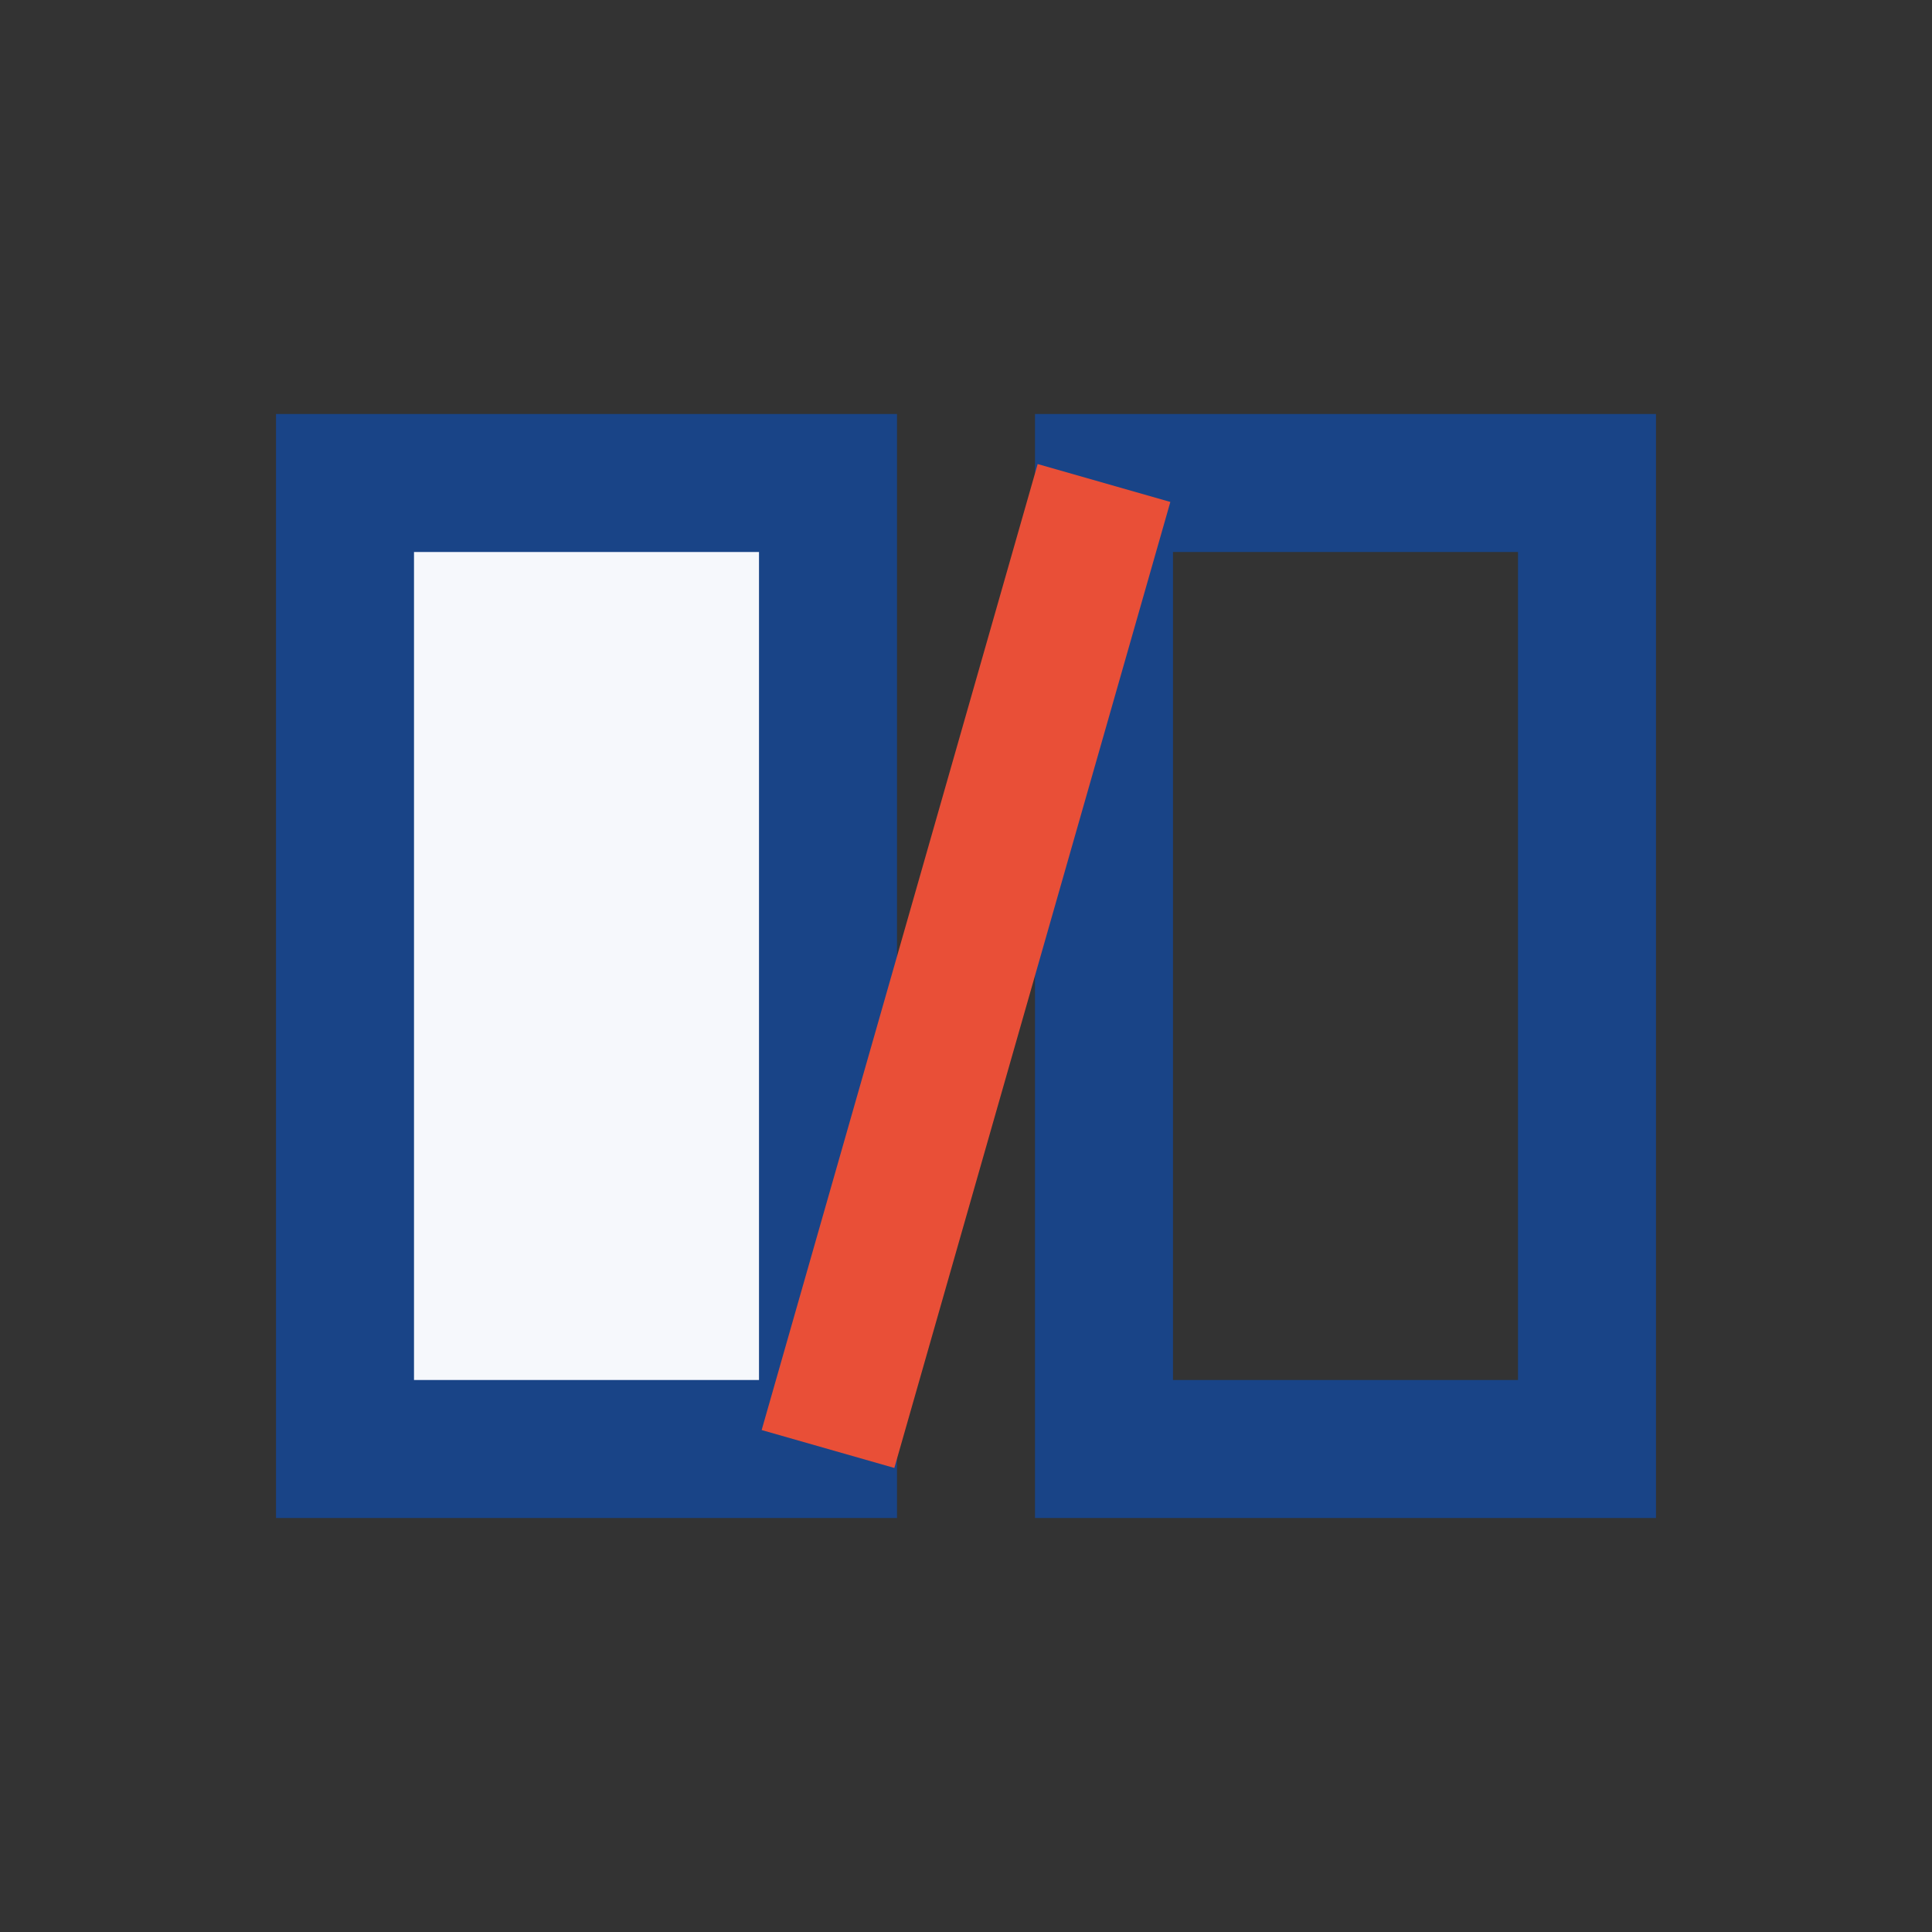
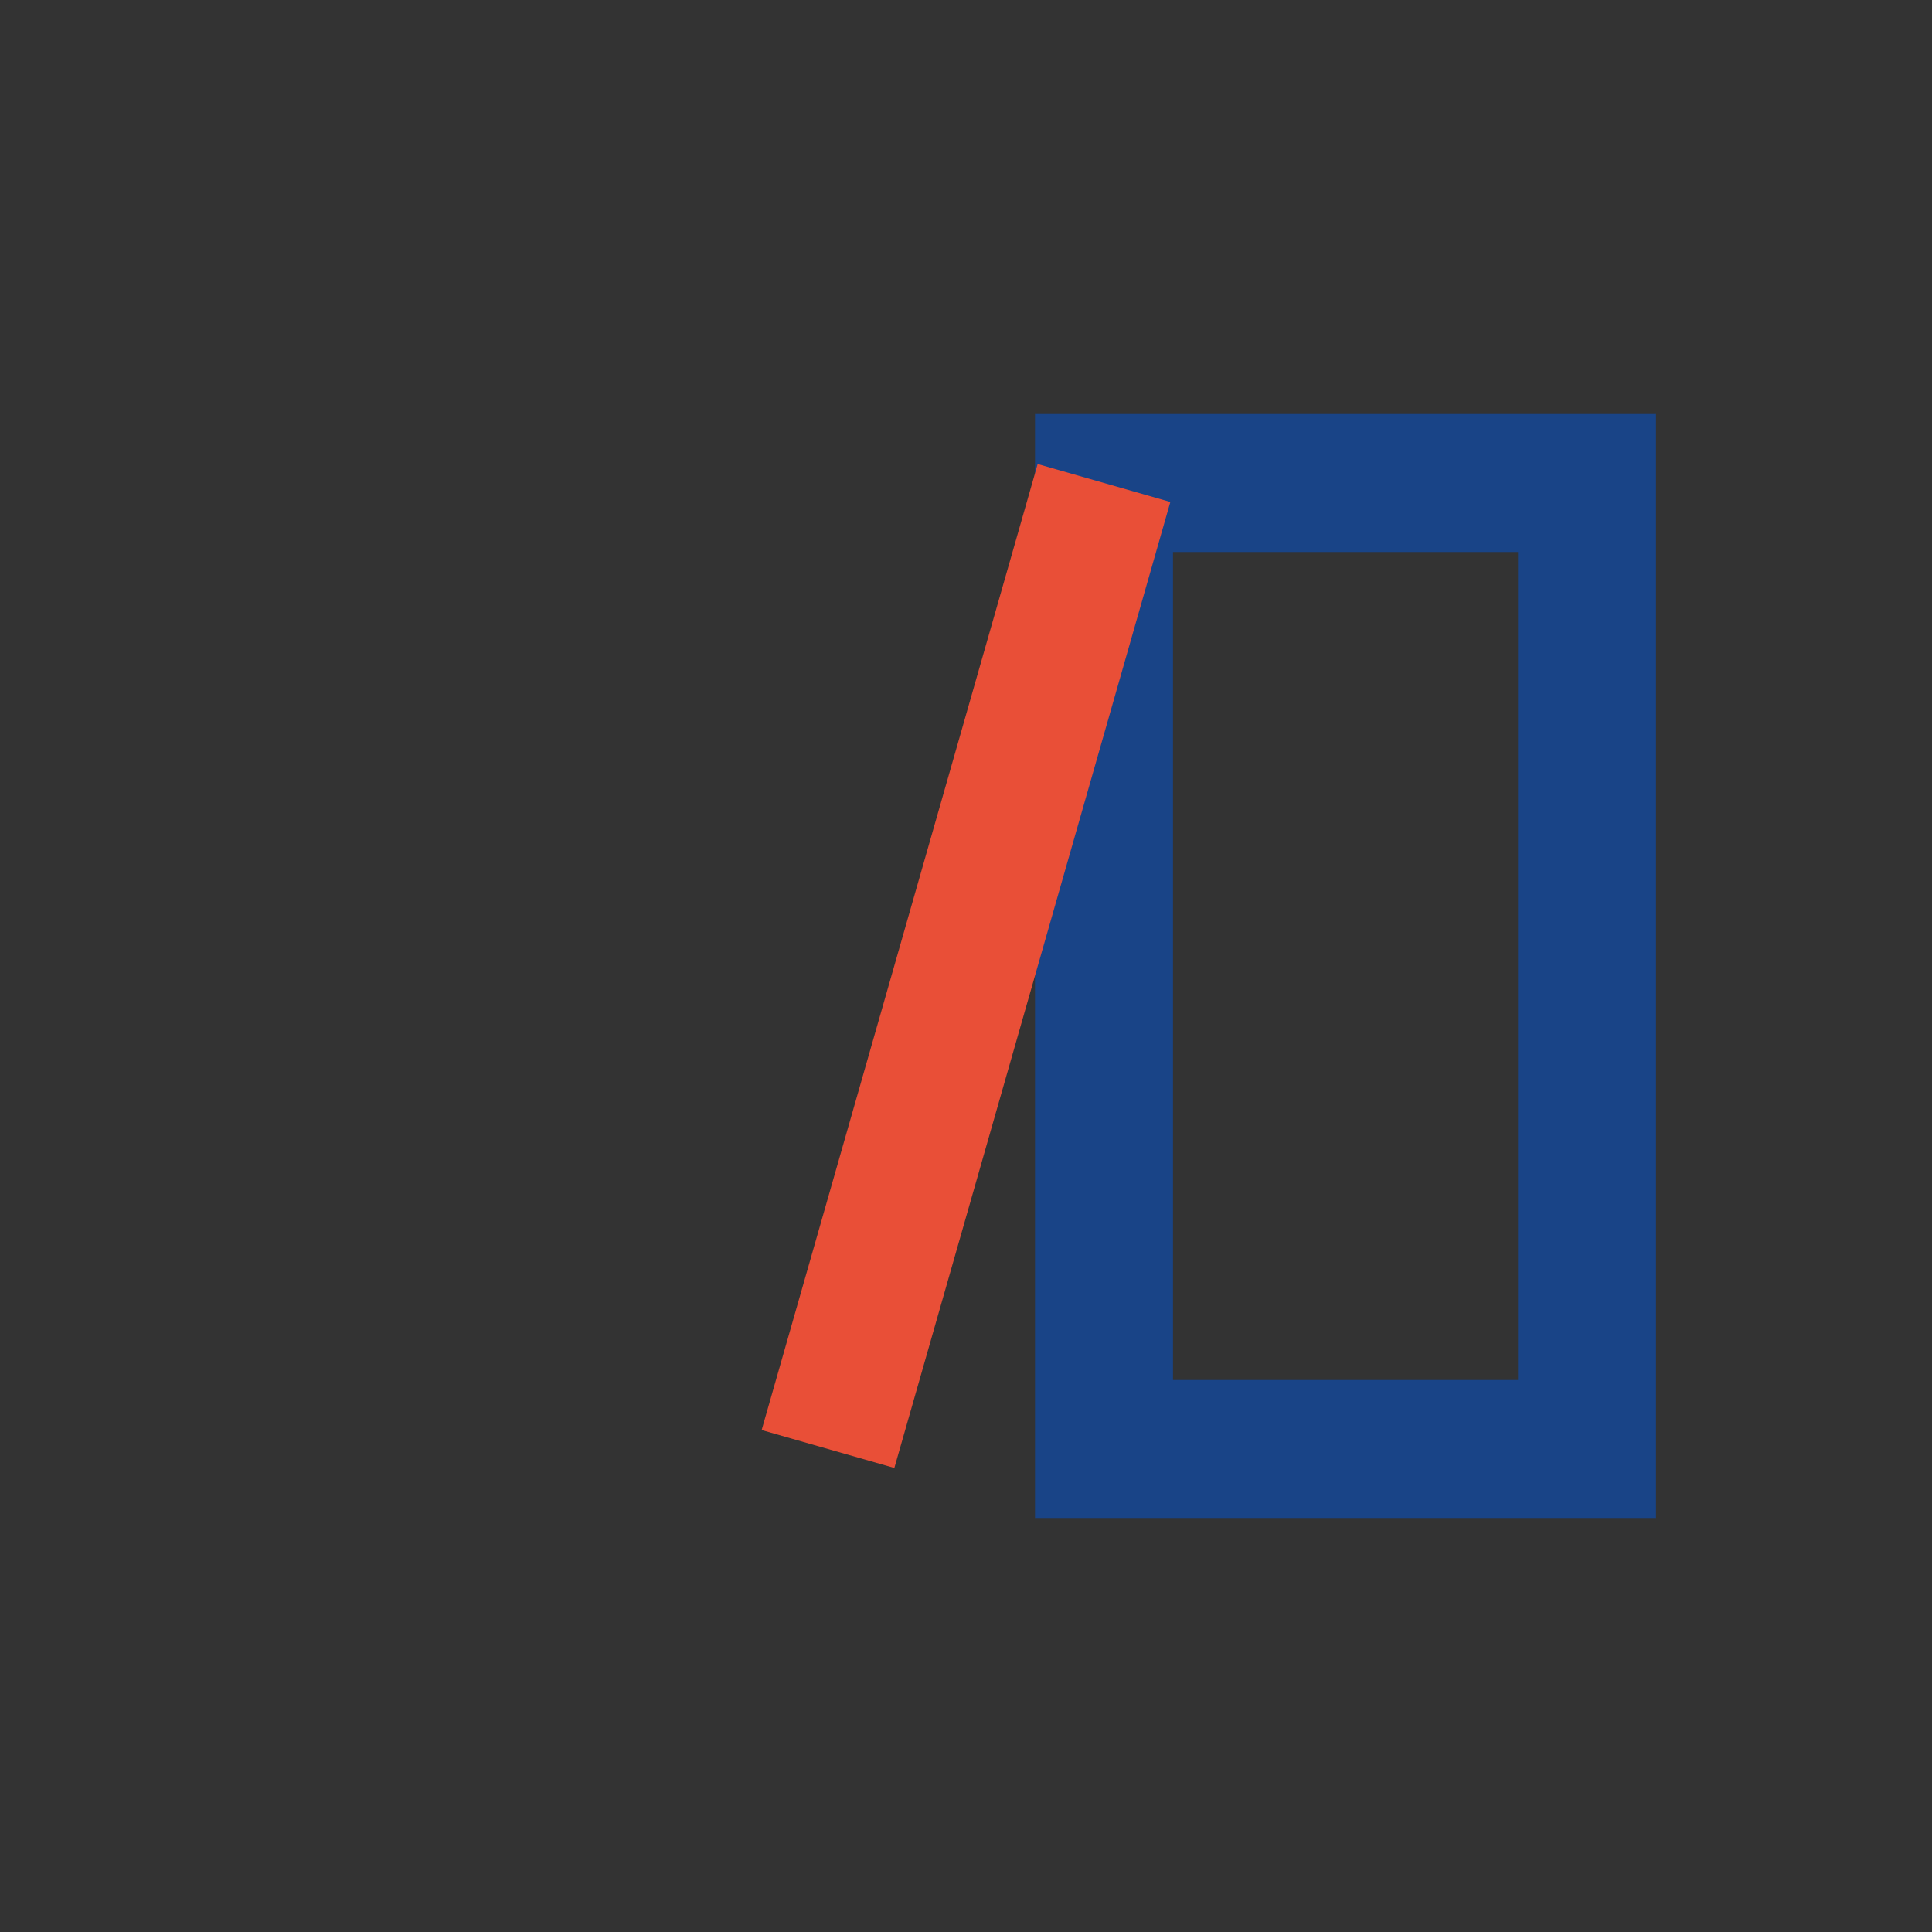
<svg xmlns="http://www.w3.org/2000/svg" width="28" height="28" viewBox="0 0 28 28">
  <rect x="0" y="0" width="28" height="28" fill="#333333" stroke="none" />
-   <rect x="5" y="7" width="7" height="14" fill="#F6F8FC" stroke="#194487" stroke-width="2" />
  <rect x="16" y="7" width="7" height="14" fill="none" stroke="#194487" stroke-width="2" />
  <polyline points="12,21 16,7" fill="none" stroke="#E94F37" stroke-width="2" />
</svg>